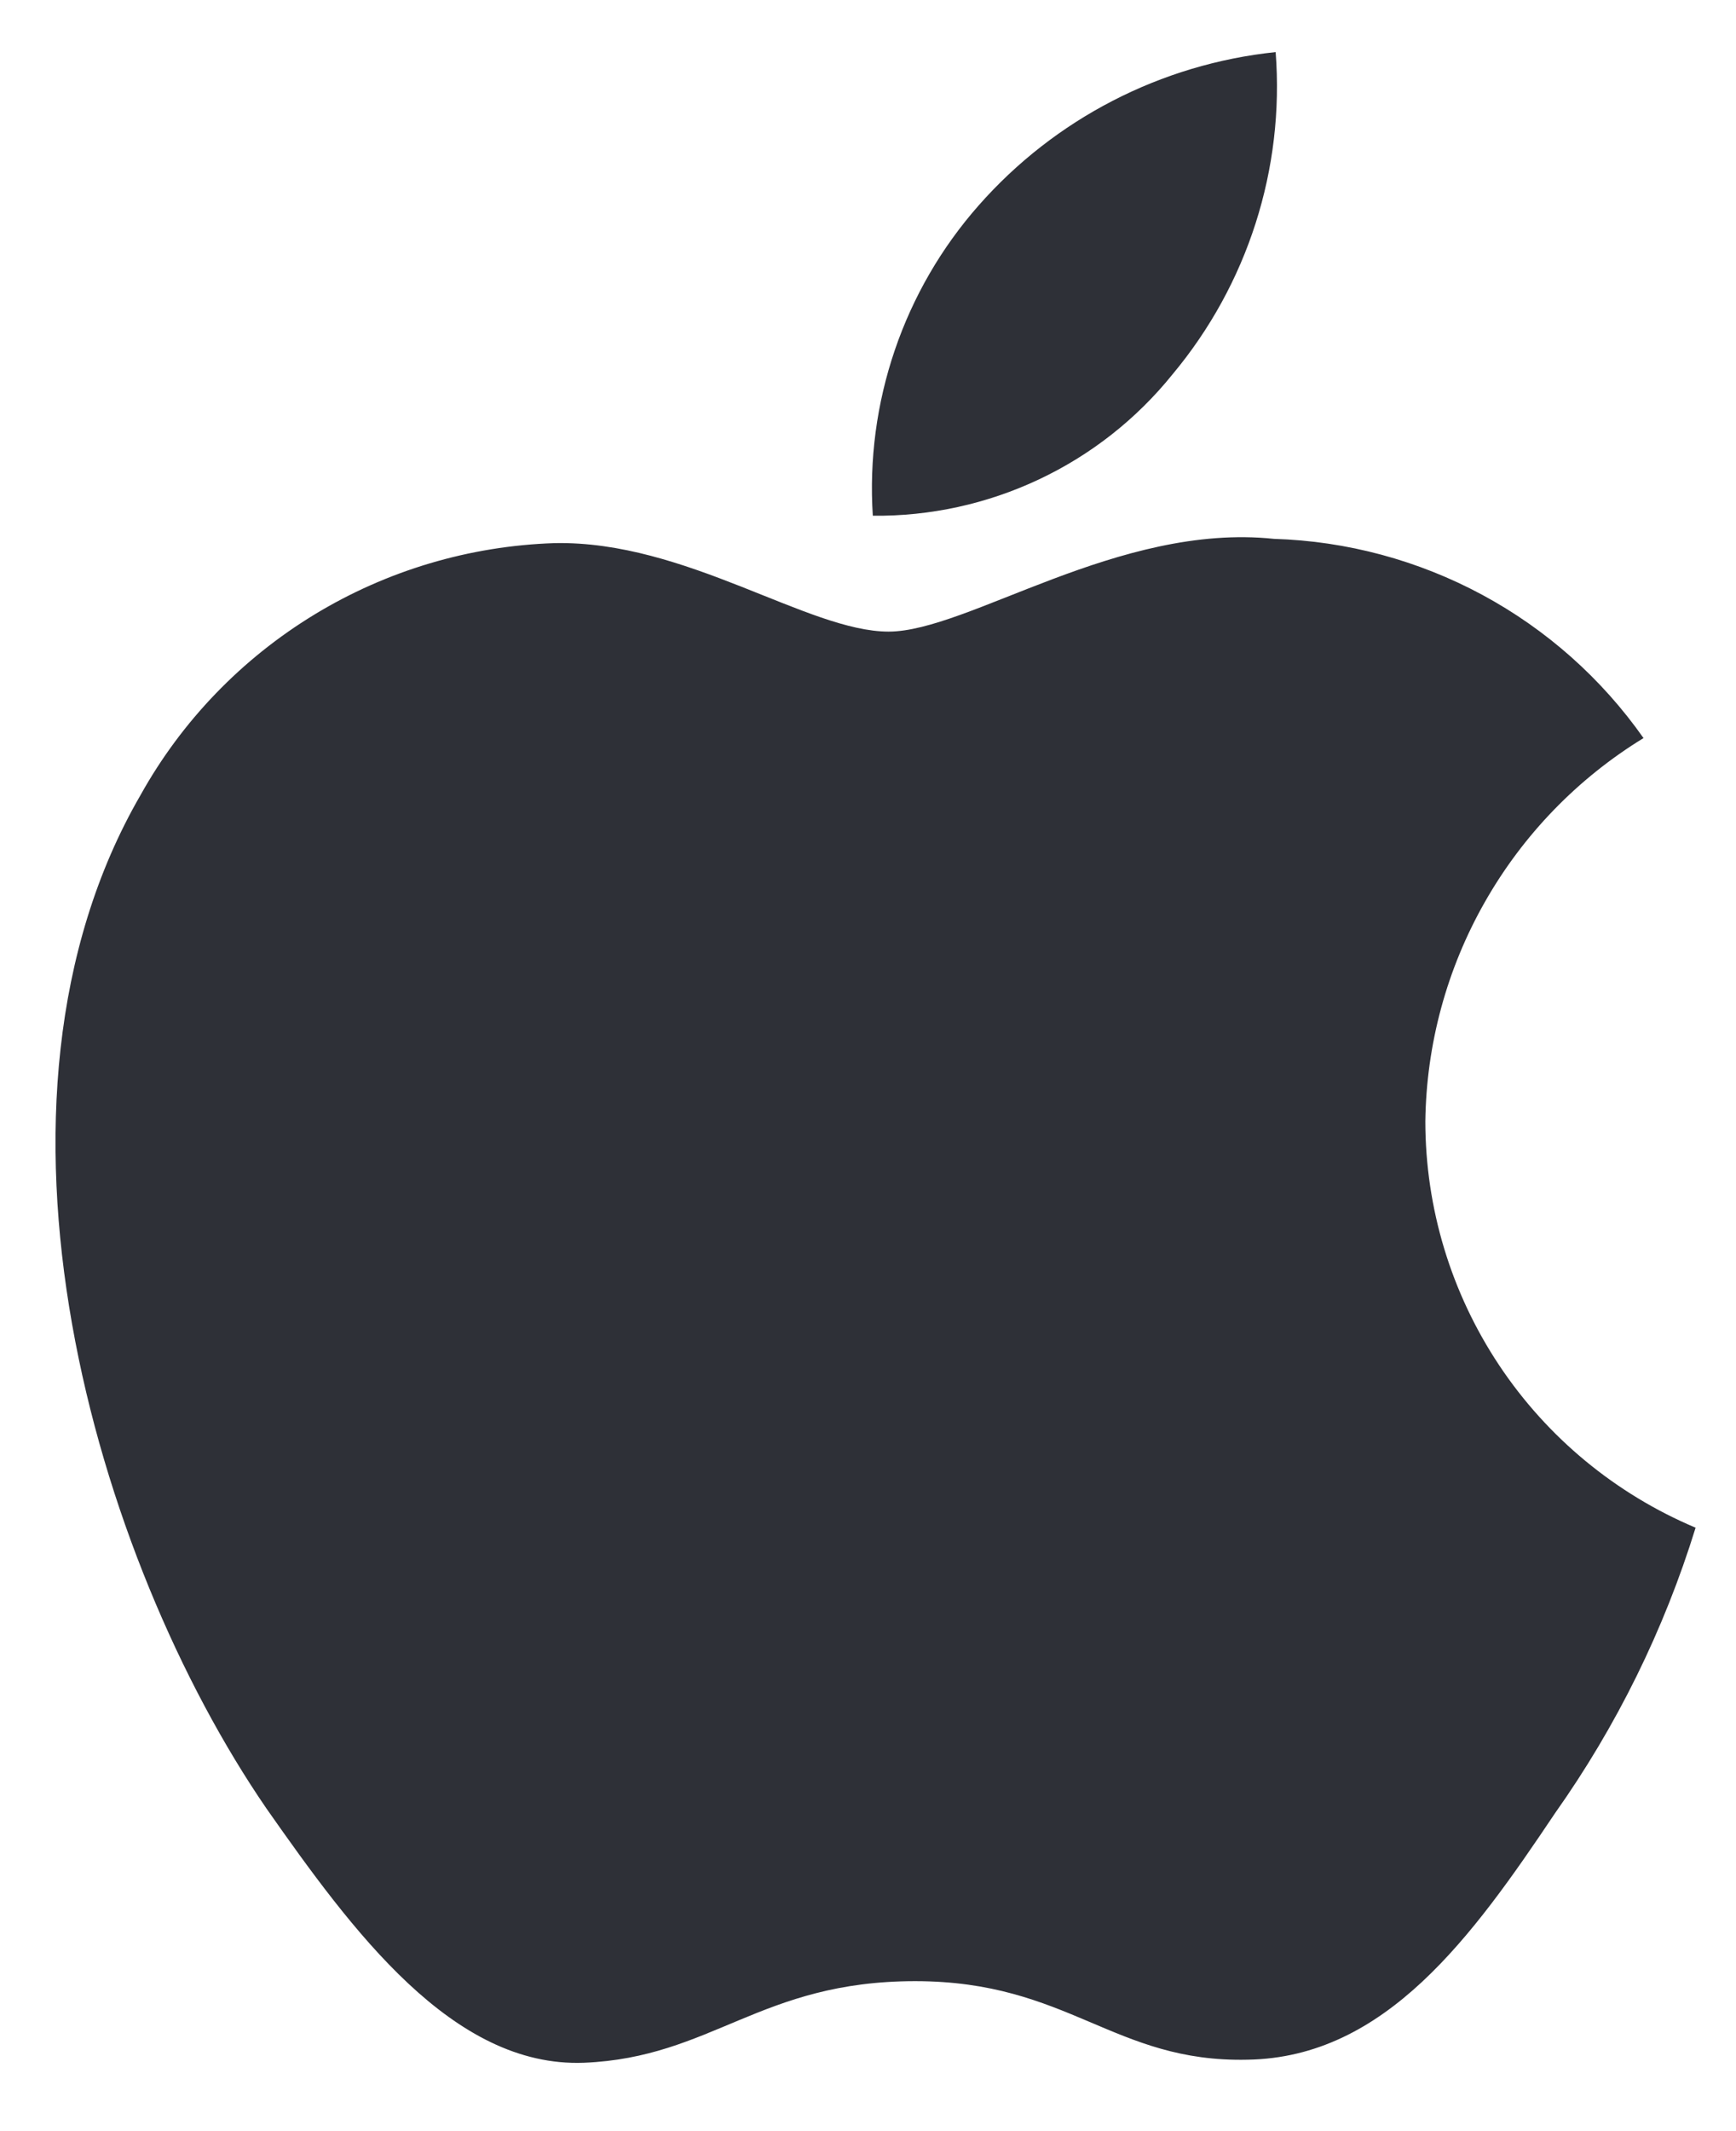
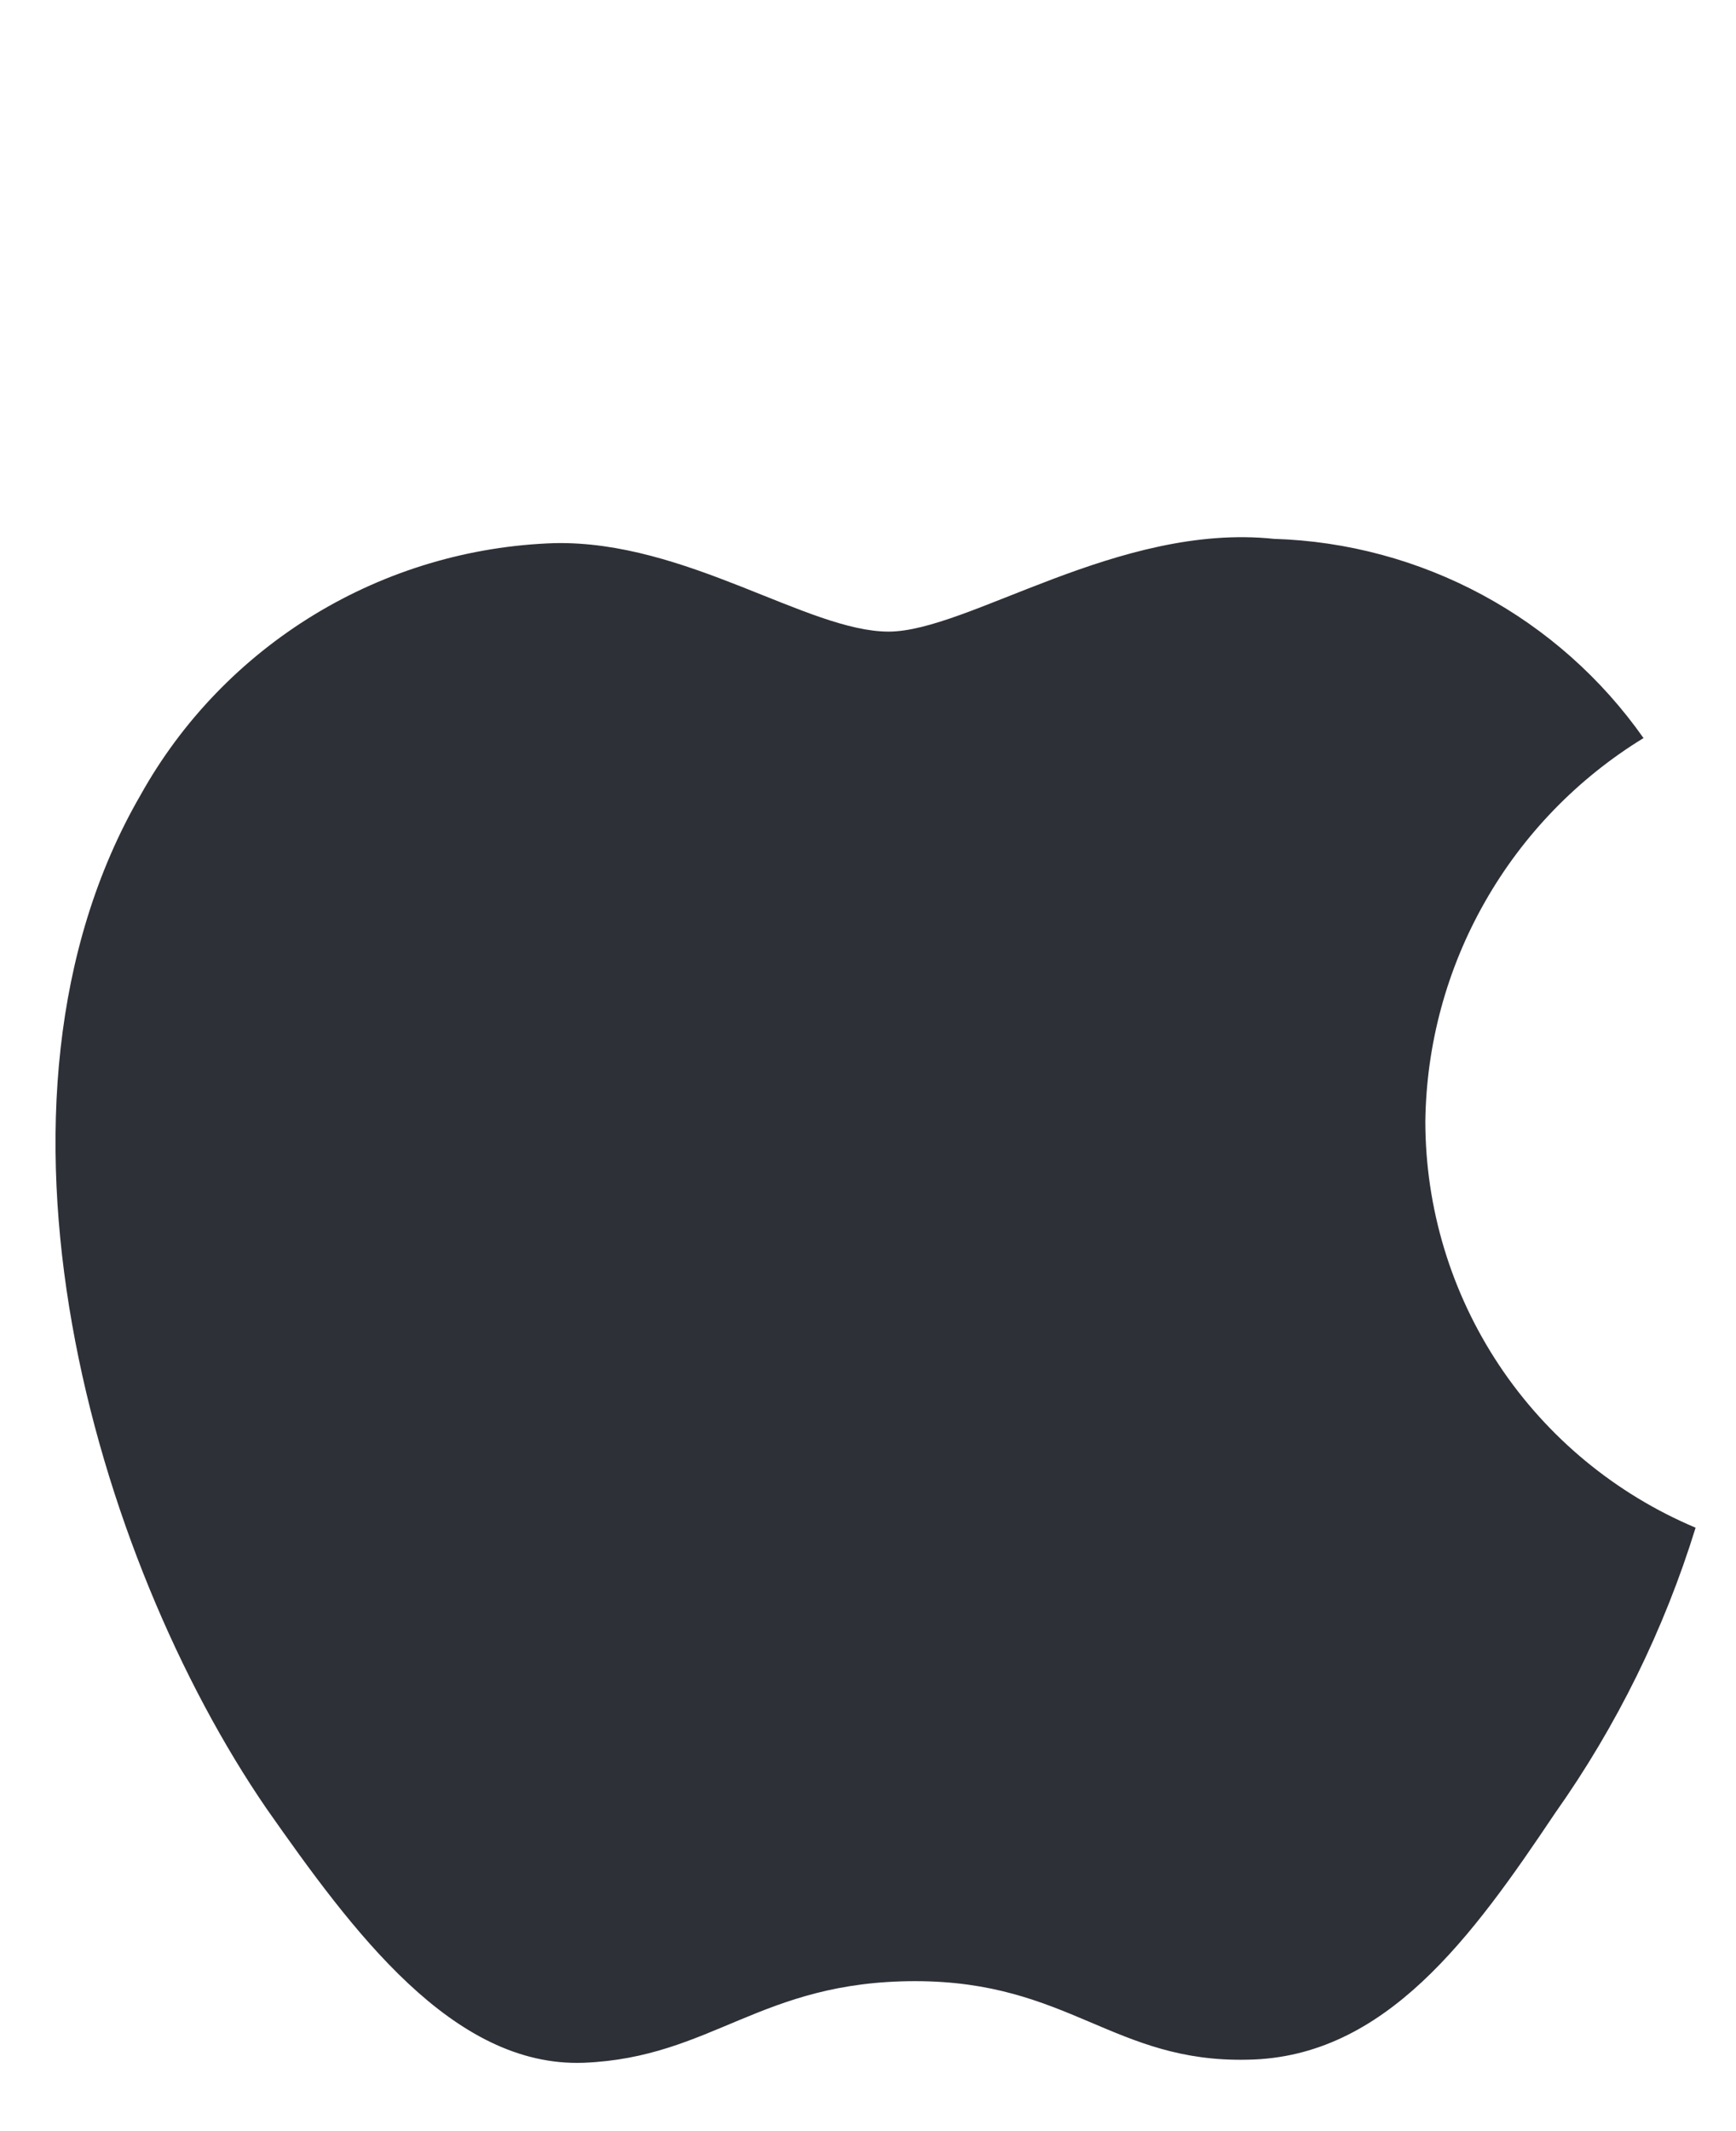
<svg xmlns="http://www.w3.org/2000/svg" width="22" height="27" viewBox="0 0 22 27" fill="none">
  <path d="M18.063 14.208C18.075 13.232 18.335 12.274 18.819 11.425C19.302 10.576 19.993 9.862 20.828 9.351C20.297 8.596 19.598 7.975 18.786 7.537C17.973 7.099 17.069 6.855 16.145 6.827C14.175 6.62 12.265 8.002 11.261 8.002C10.238 8.002 8.692 6.847 7.028 6.881C5.951 6.916 4.902 7.228 3.983 7.787C3.063 8.347 2.304 9.134 1.781 10.073C-0.488 13.99 1.204 19.747 3.377 22.913C4.465 24.464 5.736 26.196 7.399 26.134C9.026 26.067 9.634 25.1 11.598 25.1C13.544 25.1 14.114 26.134 15.811 26.095C17.557 26.067 18.657 24.538 19.706 22.973C20.488 21.868 21.089 20.647 21.488 19.355C20.473 18.927 19.607 18.211 18.998 17.296C18.389 16.38 18.064 15.307 18.063 14.208Z" fill="#2E3037" />
-   <path d="M14.858 4.744C15.811 3.604 16.28 2.139 16.166 0.66C14.711 0.812 13.368 1.506 12.403 2.602C11.931 3.137 11.57 3.76 11.34 4.435C11.11 5.11 11.015 5.823 11.061 6.534C11.789 6.542 12.508 6.384 13.166 6.074C13.824 5.764 14.403 5.309 14.858 4.744Z" fill="#2E3037" />
</svg>